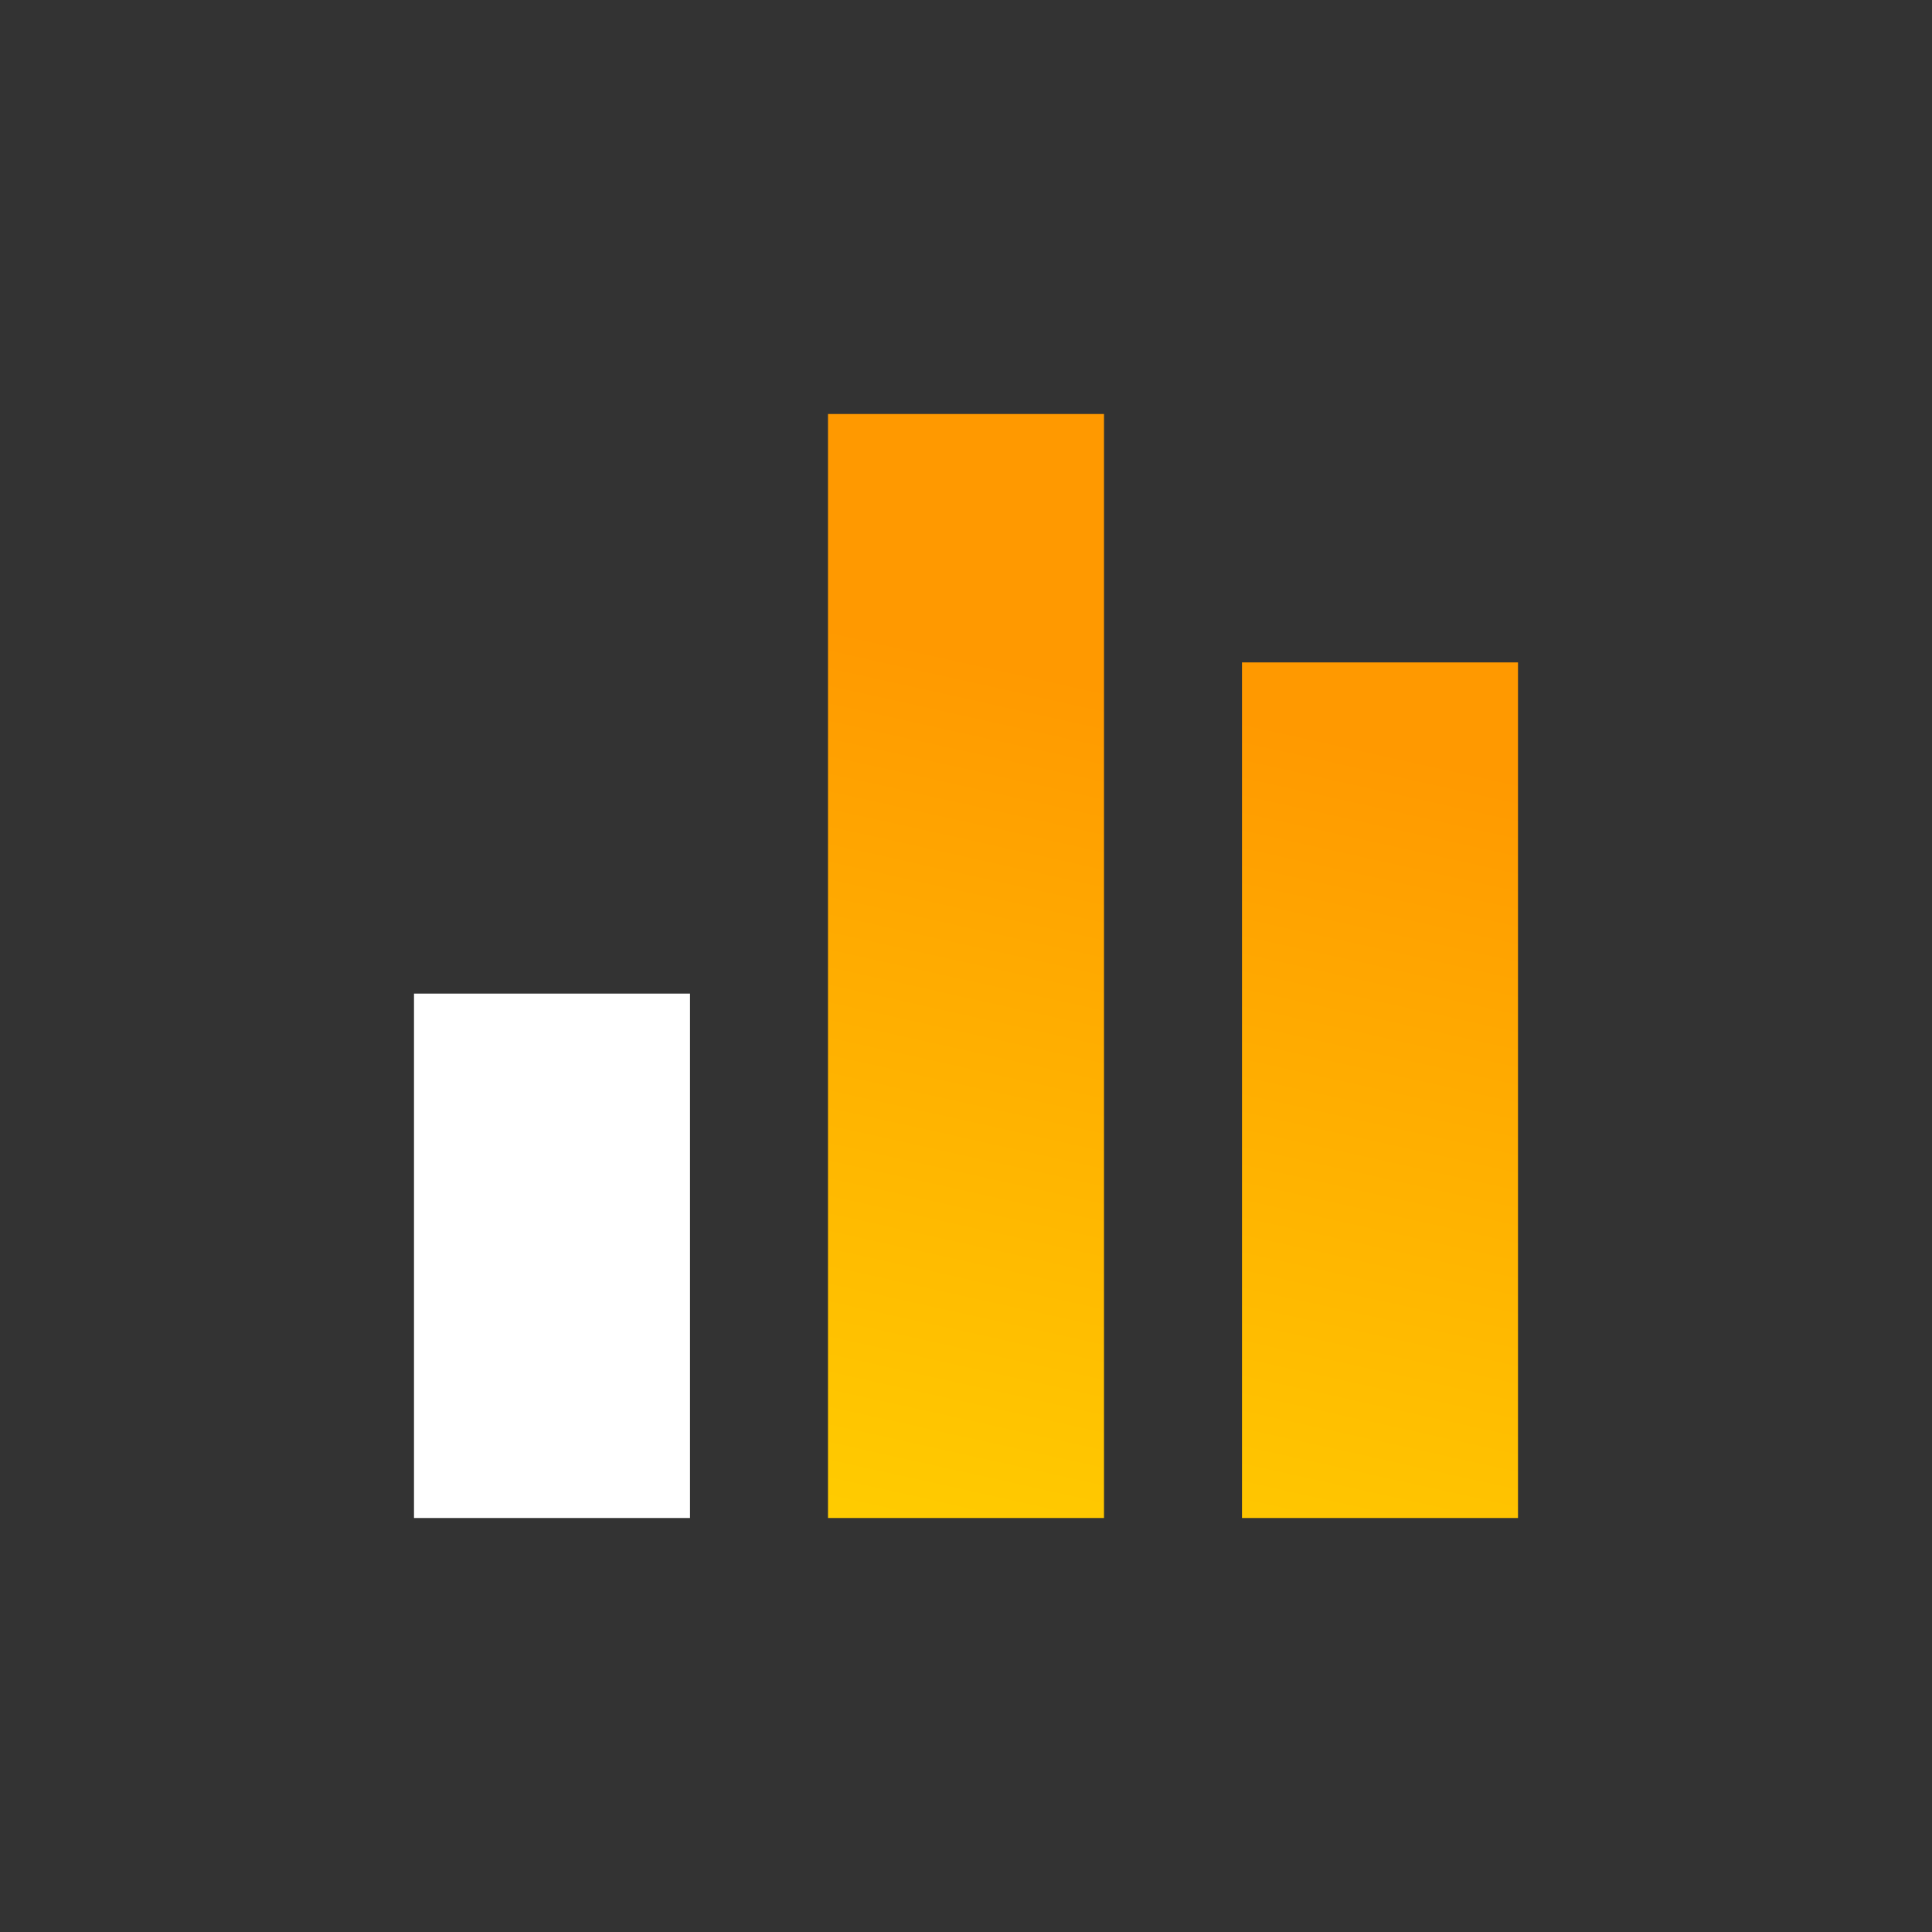
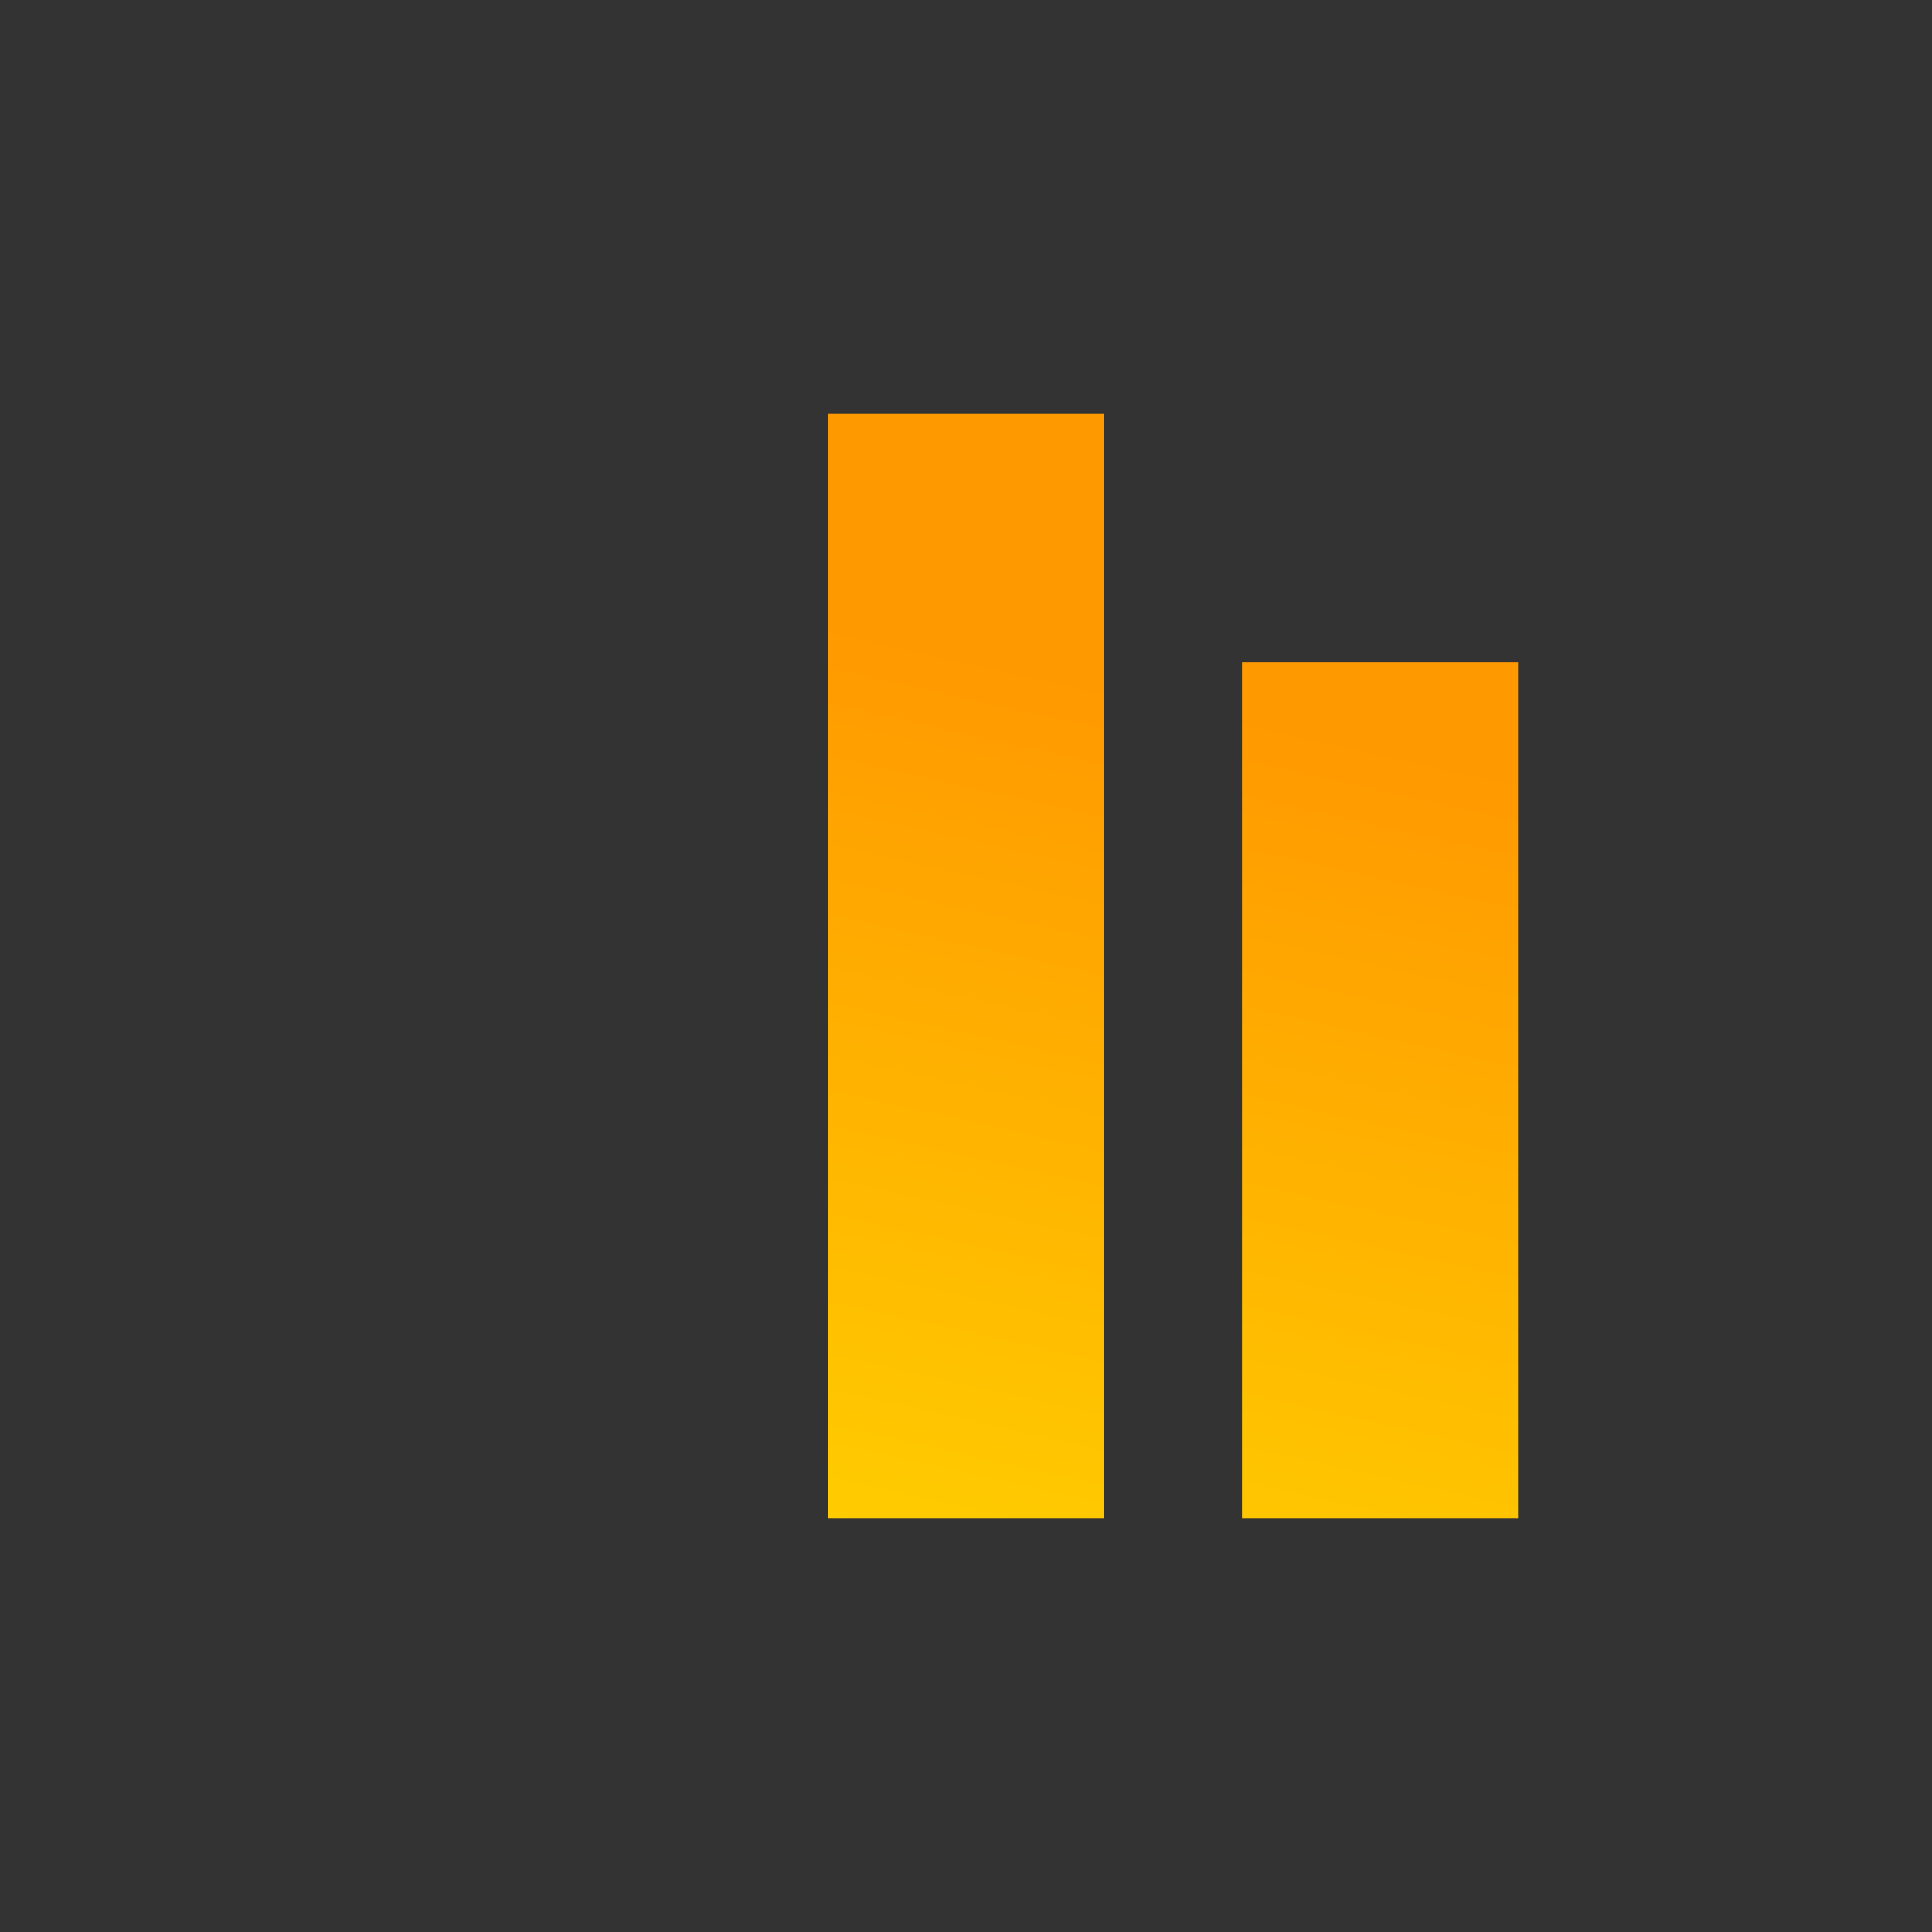
<svg xmlns="http://www.w3.org/2000/svg" width="70" height="70" viewBox="0 0 70 70" fill="none">
  <rect x="0" y="0" width="70" height="70" fill="#333333" stroke="none" />
-   <rect x="15" y="55" width="19" height="10" transform="rotate(-90 15 55)" fill="white" />
-   <path fill-rule="evenodd" clip-rule="evenodd" d="M30 15L30 55H40V15H30ZM45 24V55H55V24H45Z" fill="url(#paint0_linear)" />
+   <path fill-rule="evenodd" clip-rule="evenodd" d="M30 15L30 55H40V15H30ZM45 24V55H55V24H45" fill="url(#paint0_linear)" />
  <defs>
    <linearGradient id="paint0_linear" x1="43" y1="25.5" x2="36" y2="57" gradientUnits="userSpaceOnUse">
      <stop stop-color="#FF9900" />
      <stop offset="0.983" stop-color="#FFCC00" />
    </linearGradient>
  </defs>
</svg>